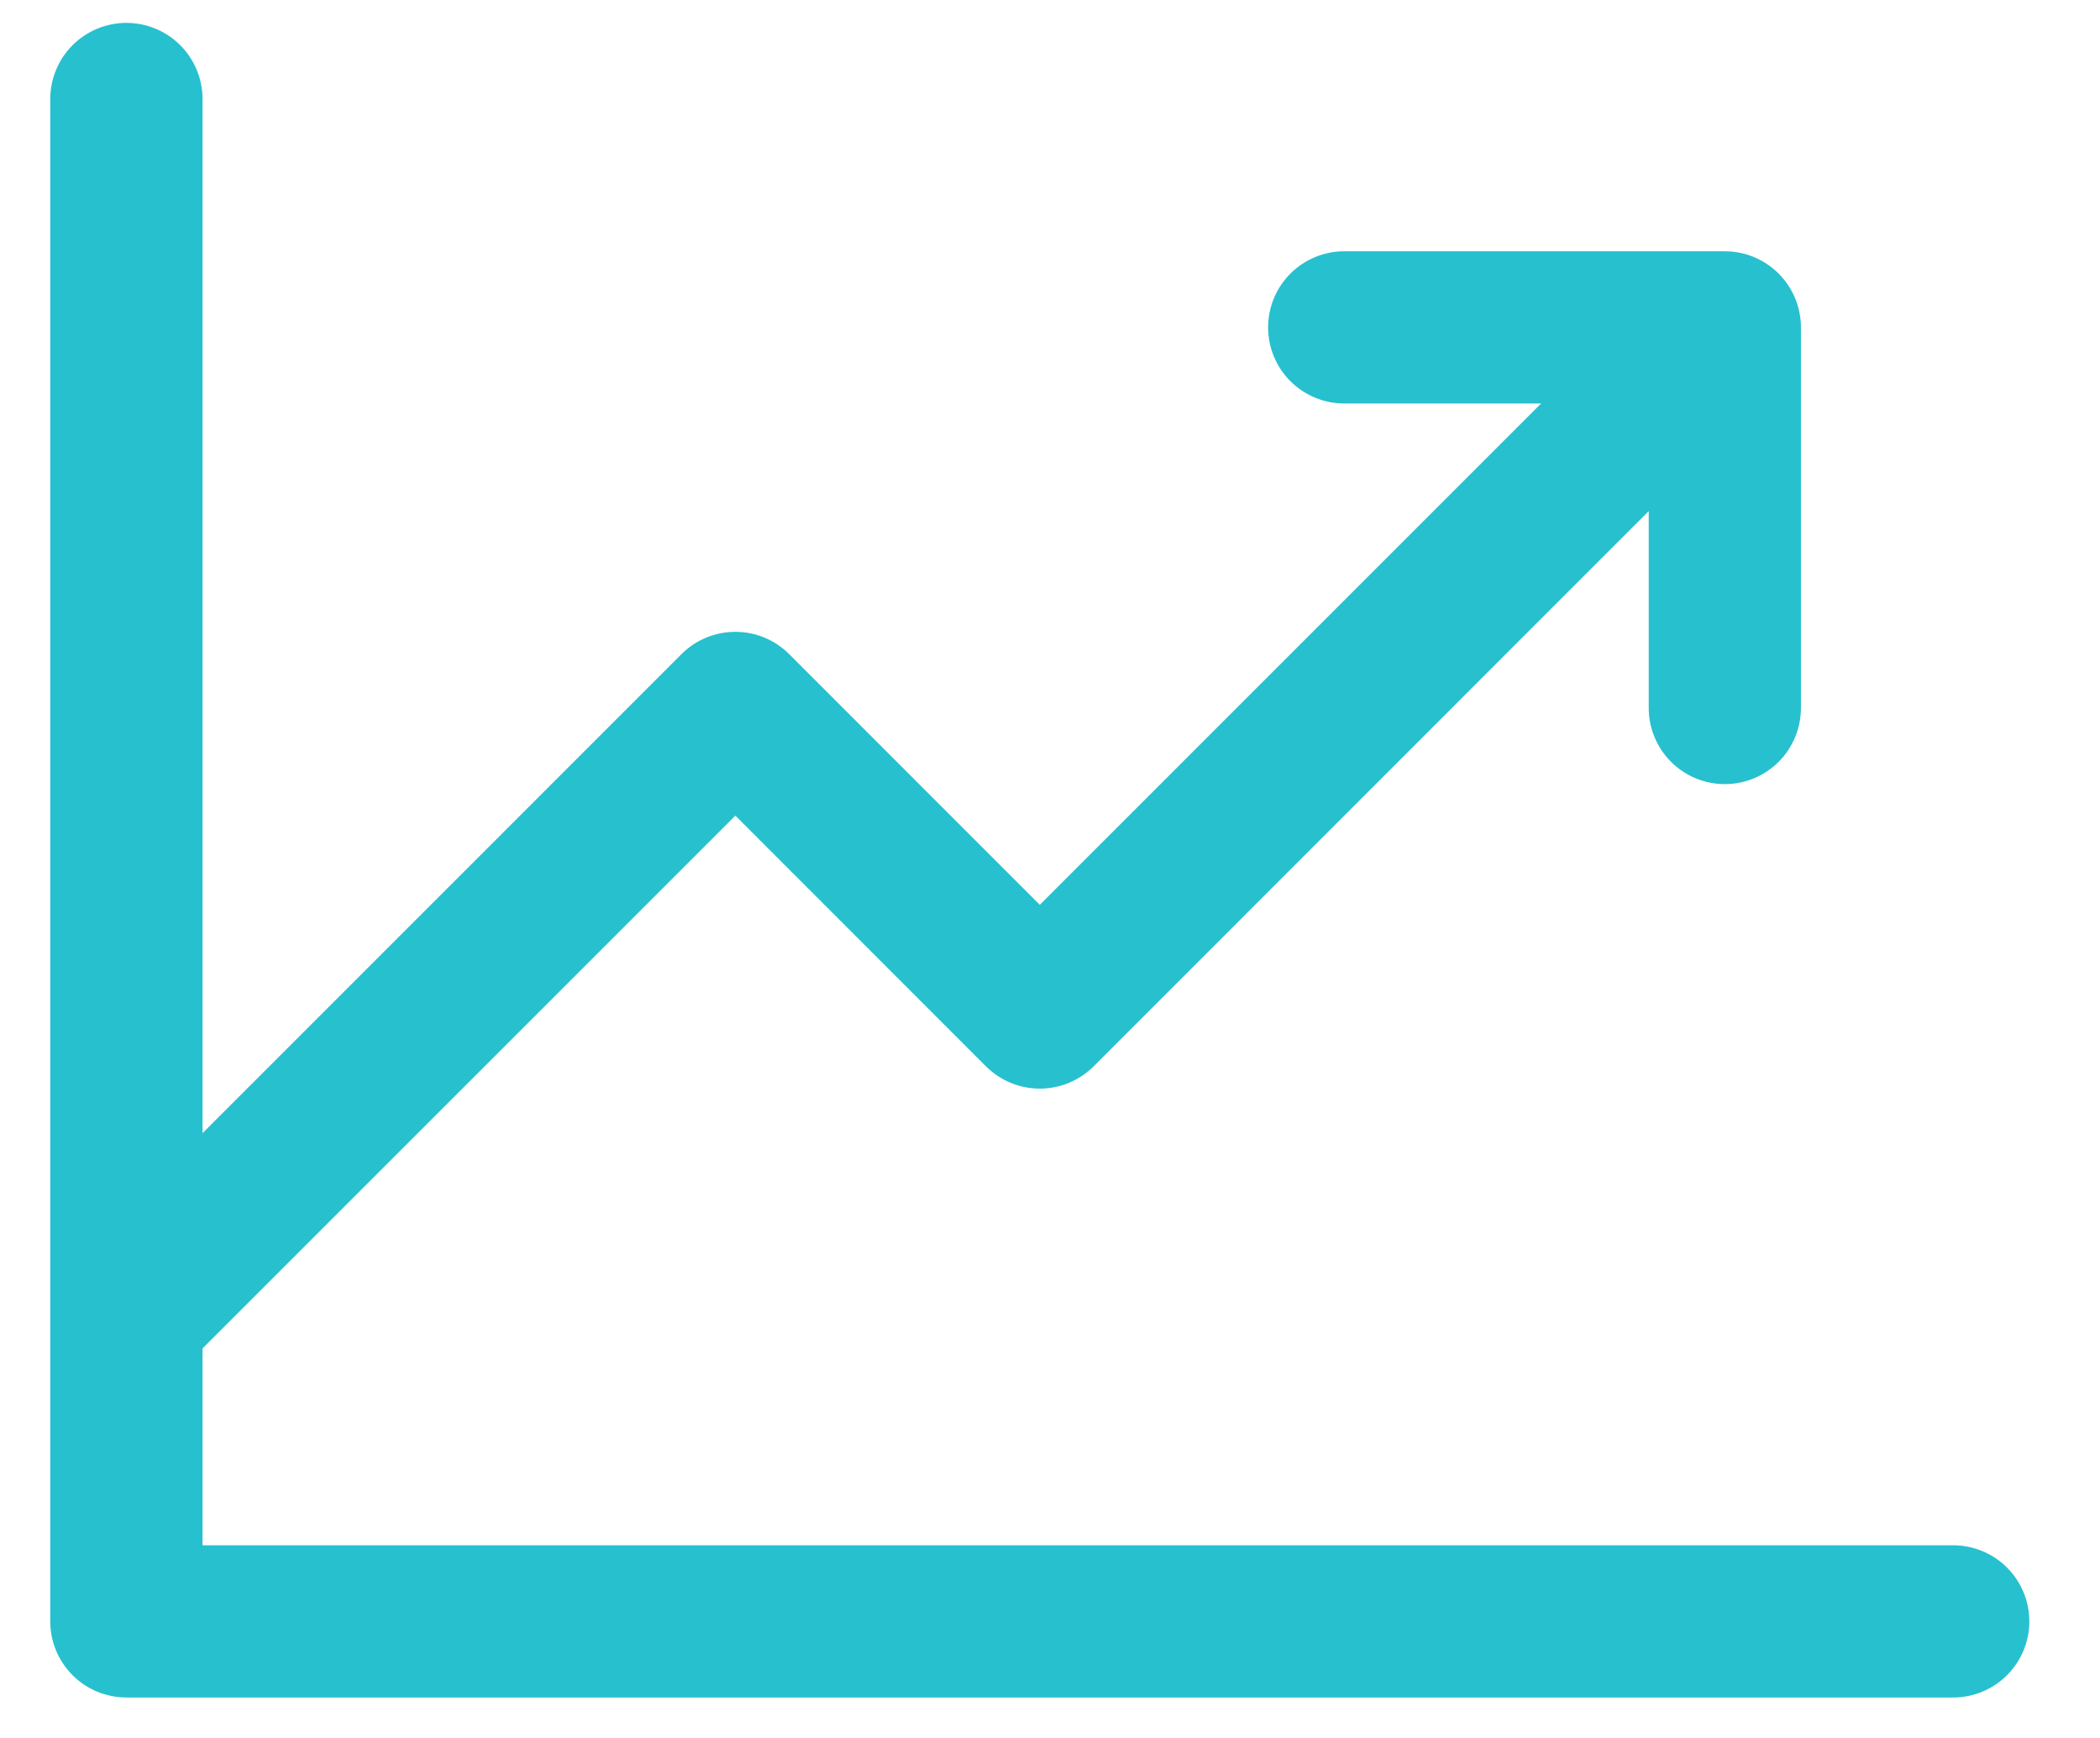
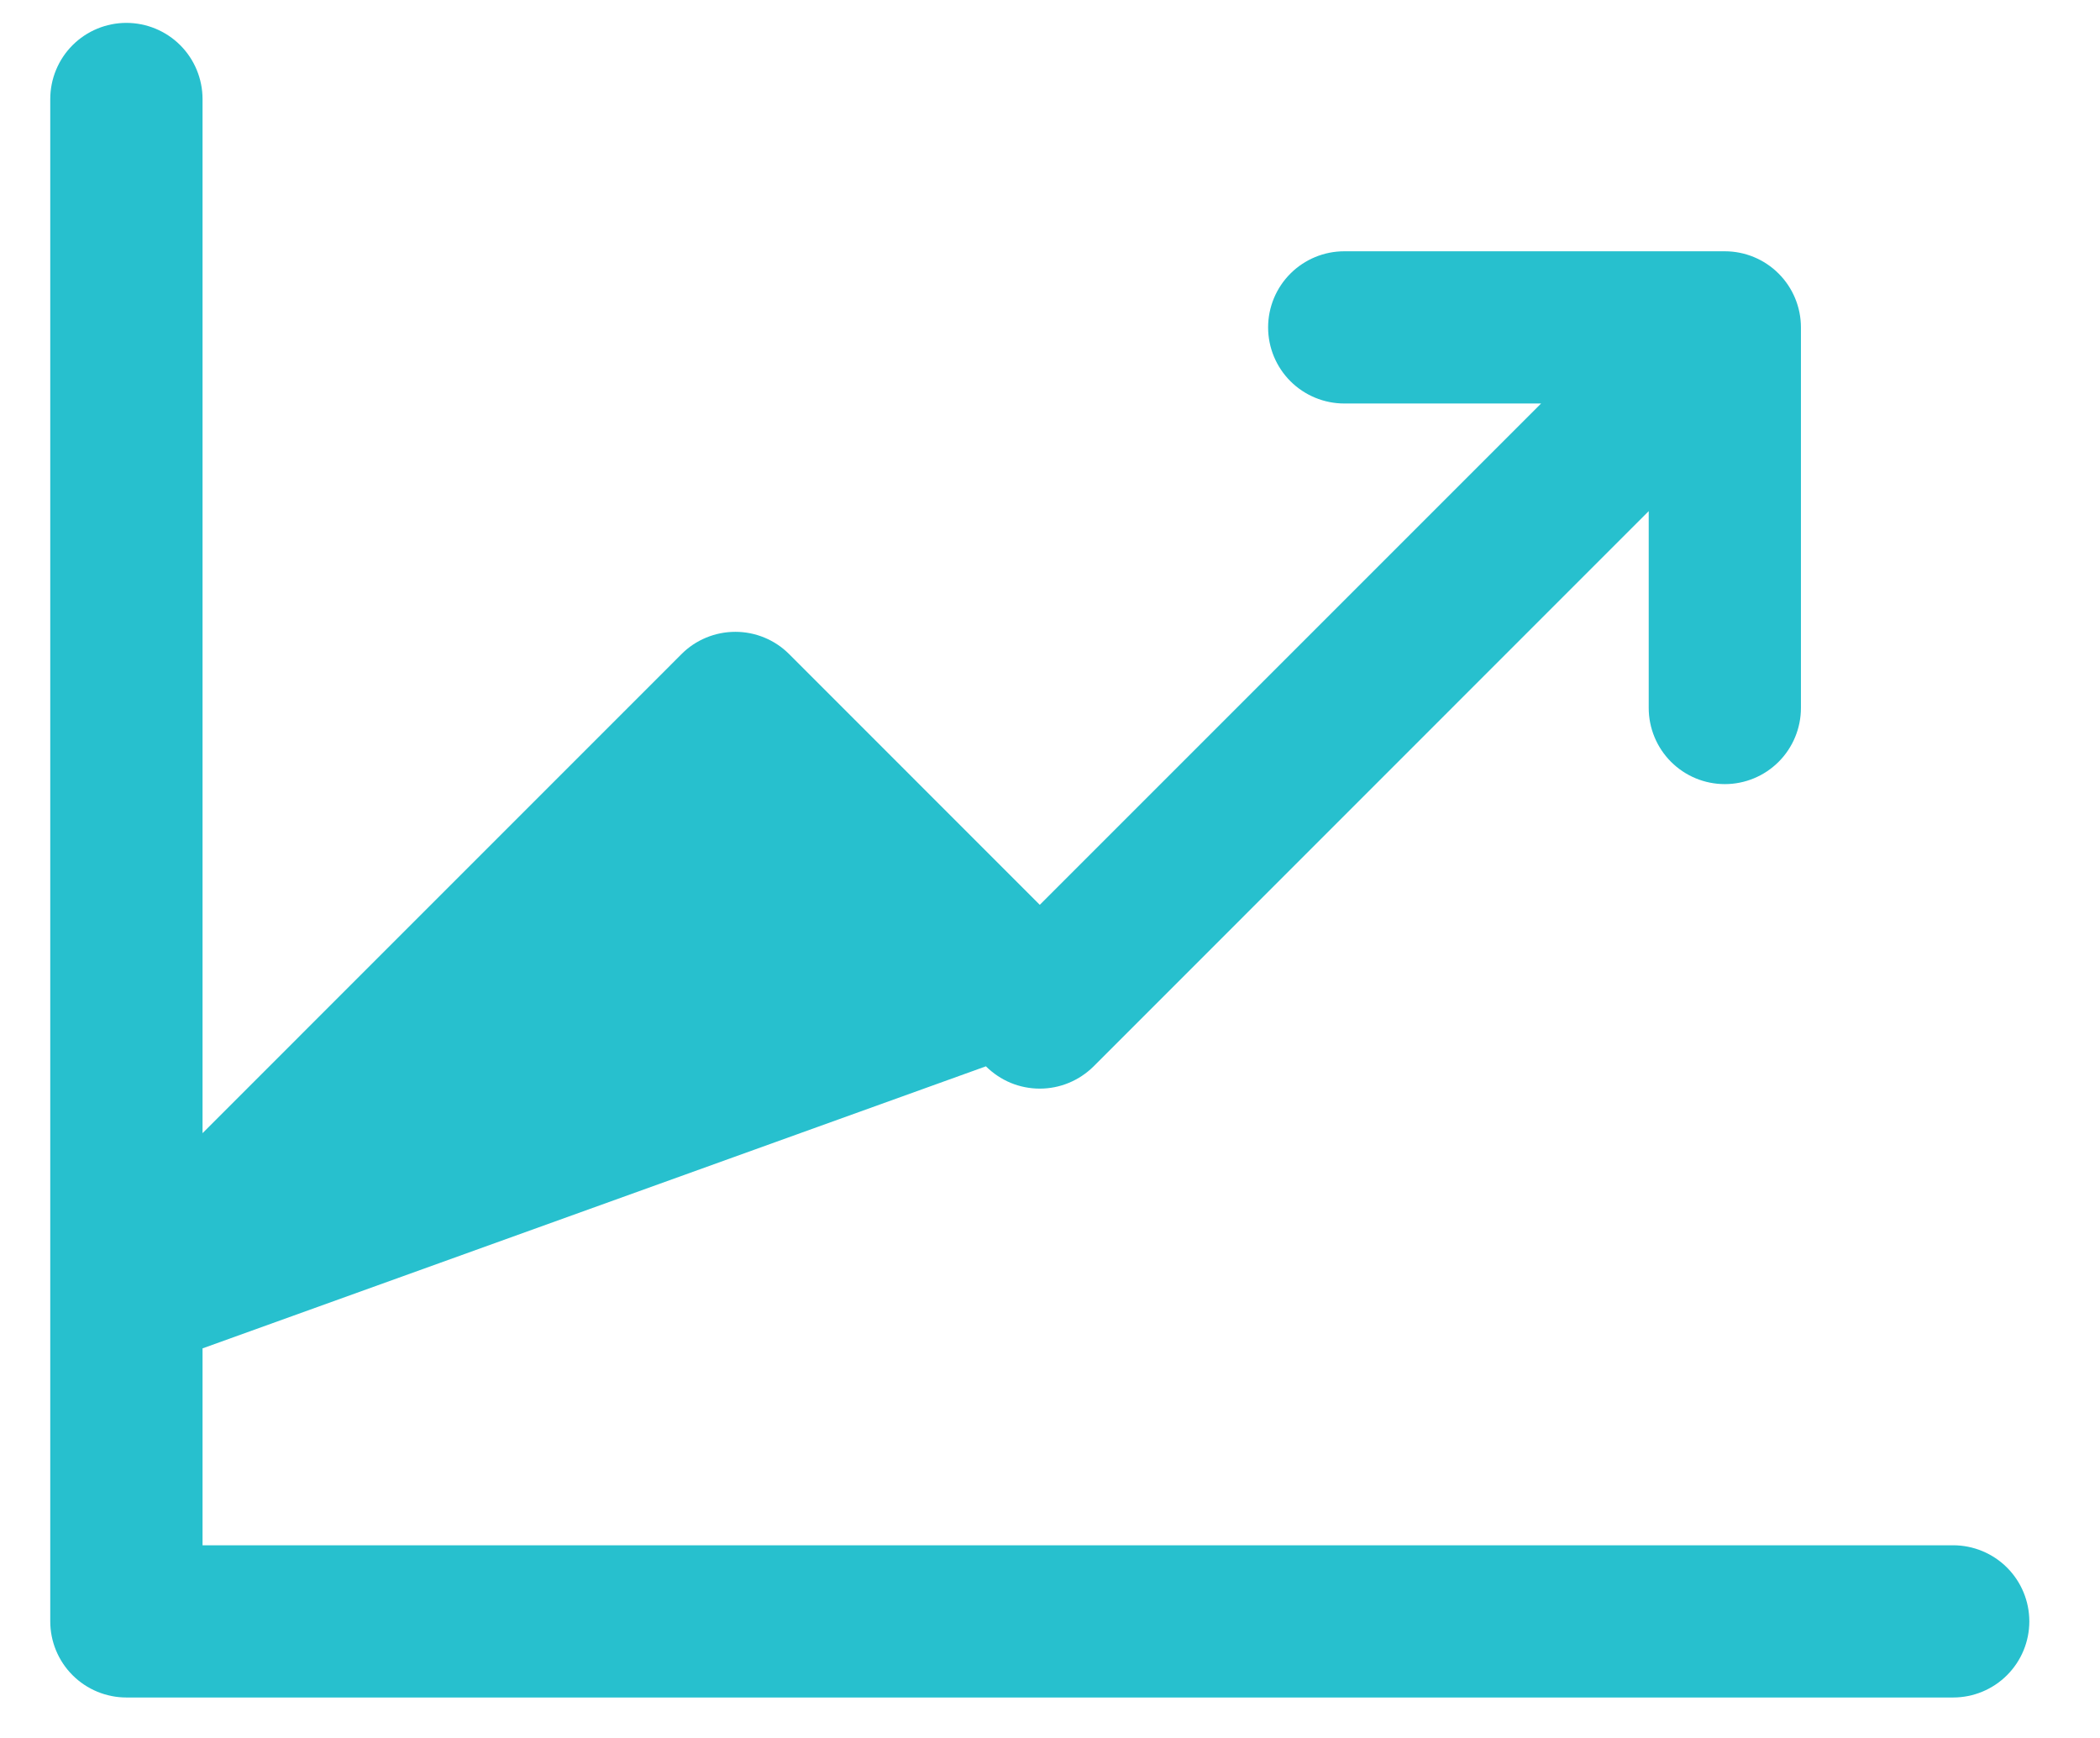
<svg xmlns="http://www.w3.org/2000/svg" width="29" height="24" viewBox="0 0 29 24" fill="none">
-   <path d="M28.024 22.39C28.024 22.669 27.913 22.936 27.716 23.133C27.519 23.33 27.251 23.441 26.972 23.441H1.745C1.467 23.441 1.199 23.33 1.002 23.133C0.805 22.936 0.694 22.669 0.694 22.39V1.368C0.694 1.089 0.805 0.821 1.002 0.624C1.199 0.427 1.467 0.316 1.745 0.316C2.024 0.316 2.292 0.427 2.489 0.624C2.686 0.821 2.797 1.089 2.797 1.368V15.648L9.411 9.033C9.508 8.935 9.624 8.858 9.752 8.805C9.88 8.752 10.016 8.725 10.155 8.725C10.293 8.725 10.429 8.752 10.557 8.805C10.685 8.858 10.8 8.935 10.898 9.033L14.359 12.495L21.282 5.572H18.563C18.285 5.572 18.017 5.461 17.82 5.264C17.623 5.067 17.512 4.8 17.512 4.521C17.512 4.242 17.623 3.975 17.82 3.778C18.017 3.581 18.285 3.47 18.563 3.47H23.819C24.098 3.47 24.365 3.581 24.562 3.778C24.759 3.975 24.87 4.242 24.87 4.521V9.777C24.87 10.055 24.759 10.323 24.562 10.52C24.365 10.717 24.098 10.828 23.819 10.828C23.54 10.828 23.273 10.717 23.076 10.52C22.879 10.323 22.768 10.055 22.768 9.777V7.058L15.103 14.725C15.005 14.822 14.889 14.9 14.761 14.953C14.634 15.006 14.497 15.033 14.359 15.033C14.221 15.033 14.084 15.006 13.956 14.953C13.829 14.9 13.713 14.822 13.615 14.725L10.155 11.263L2.797 18.62V21.339H26.972C27.251 21.339 27.519 21.45 27.716 21.647C27.913 21.844 28.024 22.111 28.024 22.39Z" fill="#27C0CE" />
+   <path d="M28.024 22.39C28.024 22.669 27.913 22.936 27.716 23.133C27.519 23.33 27.251 23.441 26.972 23.441H1.745C1.467 23.441 1.199 23.33 1.002 23.133C0.805 22.936 0.694 22.669 0.694 22.39V1.368C0.694 1.089 0.805 0.821 1.002 0.624C1.199 0.427 1.467 0.316 1.745 0.316C2.024 0.316 2.292 0.427 2.489 0.624C2.686 0.821 2.797 1.089 2.797 1.368V15.648L9.411 9.033C9.508 8.935 9.624 8.858 9.752 8.805C9.88 8.752 10.016 8.725 10.155 8.725C10.293 8.725 10.429 8.752 10.557 8.805C10.685 8.858 10.8 8.935 10.898 9.033L14.359 12.495L21.282 5.572H18.563C18.285 5.572 18.017 5.461 17.82 5.264C17.623 5.067 17.512 4.8 17.512 4.521C17.512 4.242 17.623 3.975 17.82 3.778C18.017 3.581 18.285 3.47 18.563 3.47H23.819C24.098 3.47 24.365 3.581 24.562 3.778C24.759 3.975 24.87 4.242 24.87 4.521V9.777C24.87 10.055 24.759 10.323 24.562 10.52C24.365 10.717 24.098 10.828 23.819 10.828C23.54 10.828 23.273 10.717 23.076 10.52C22.879 10.323 22.768 10.055 22.768 9.777V7.058L15.103 14.725C15.005 14.822 14.889 14.9 14.761 14.953C14.634 15.006 14.497 15.033 14.359 15.033C14.221 15.033 14.084 15.006 13.956 14.953C13.829 14.9 13.713 14.822 13.615 14.725L2.797 18.62V21.339H26.972C27.251 21.339 27.519 21.45 27.716 21.647C27.913 21.844 28.024 22.111 28.024 22.39Z" fill="#27C0CE" />
</svg>